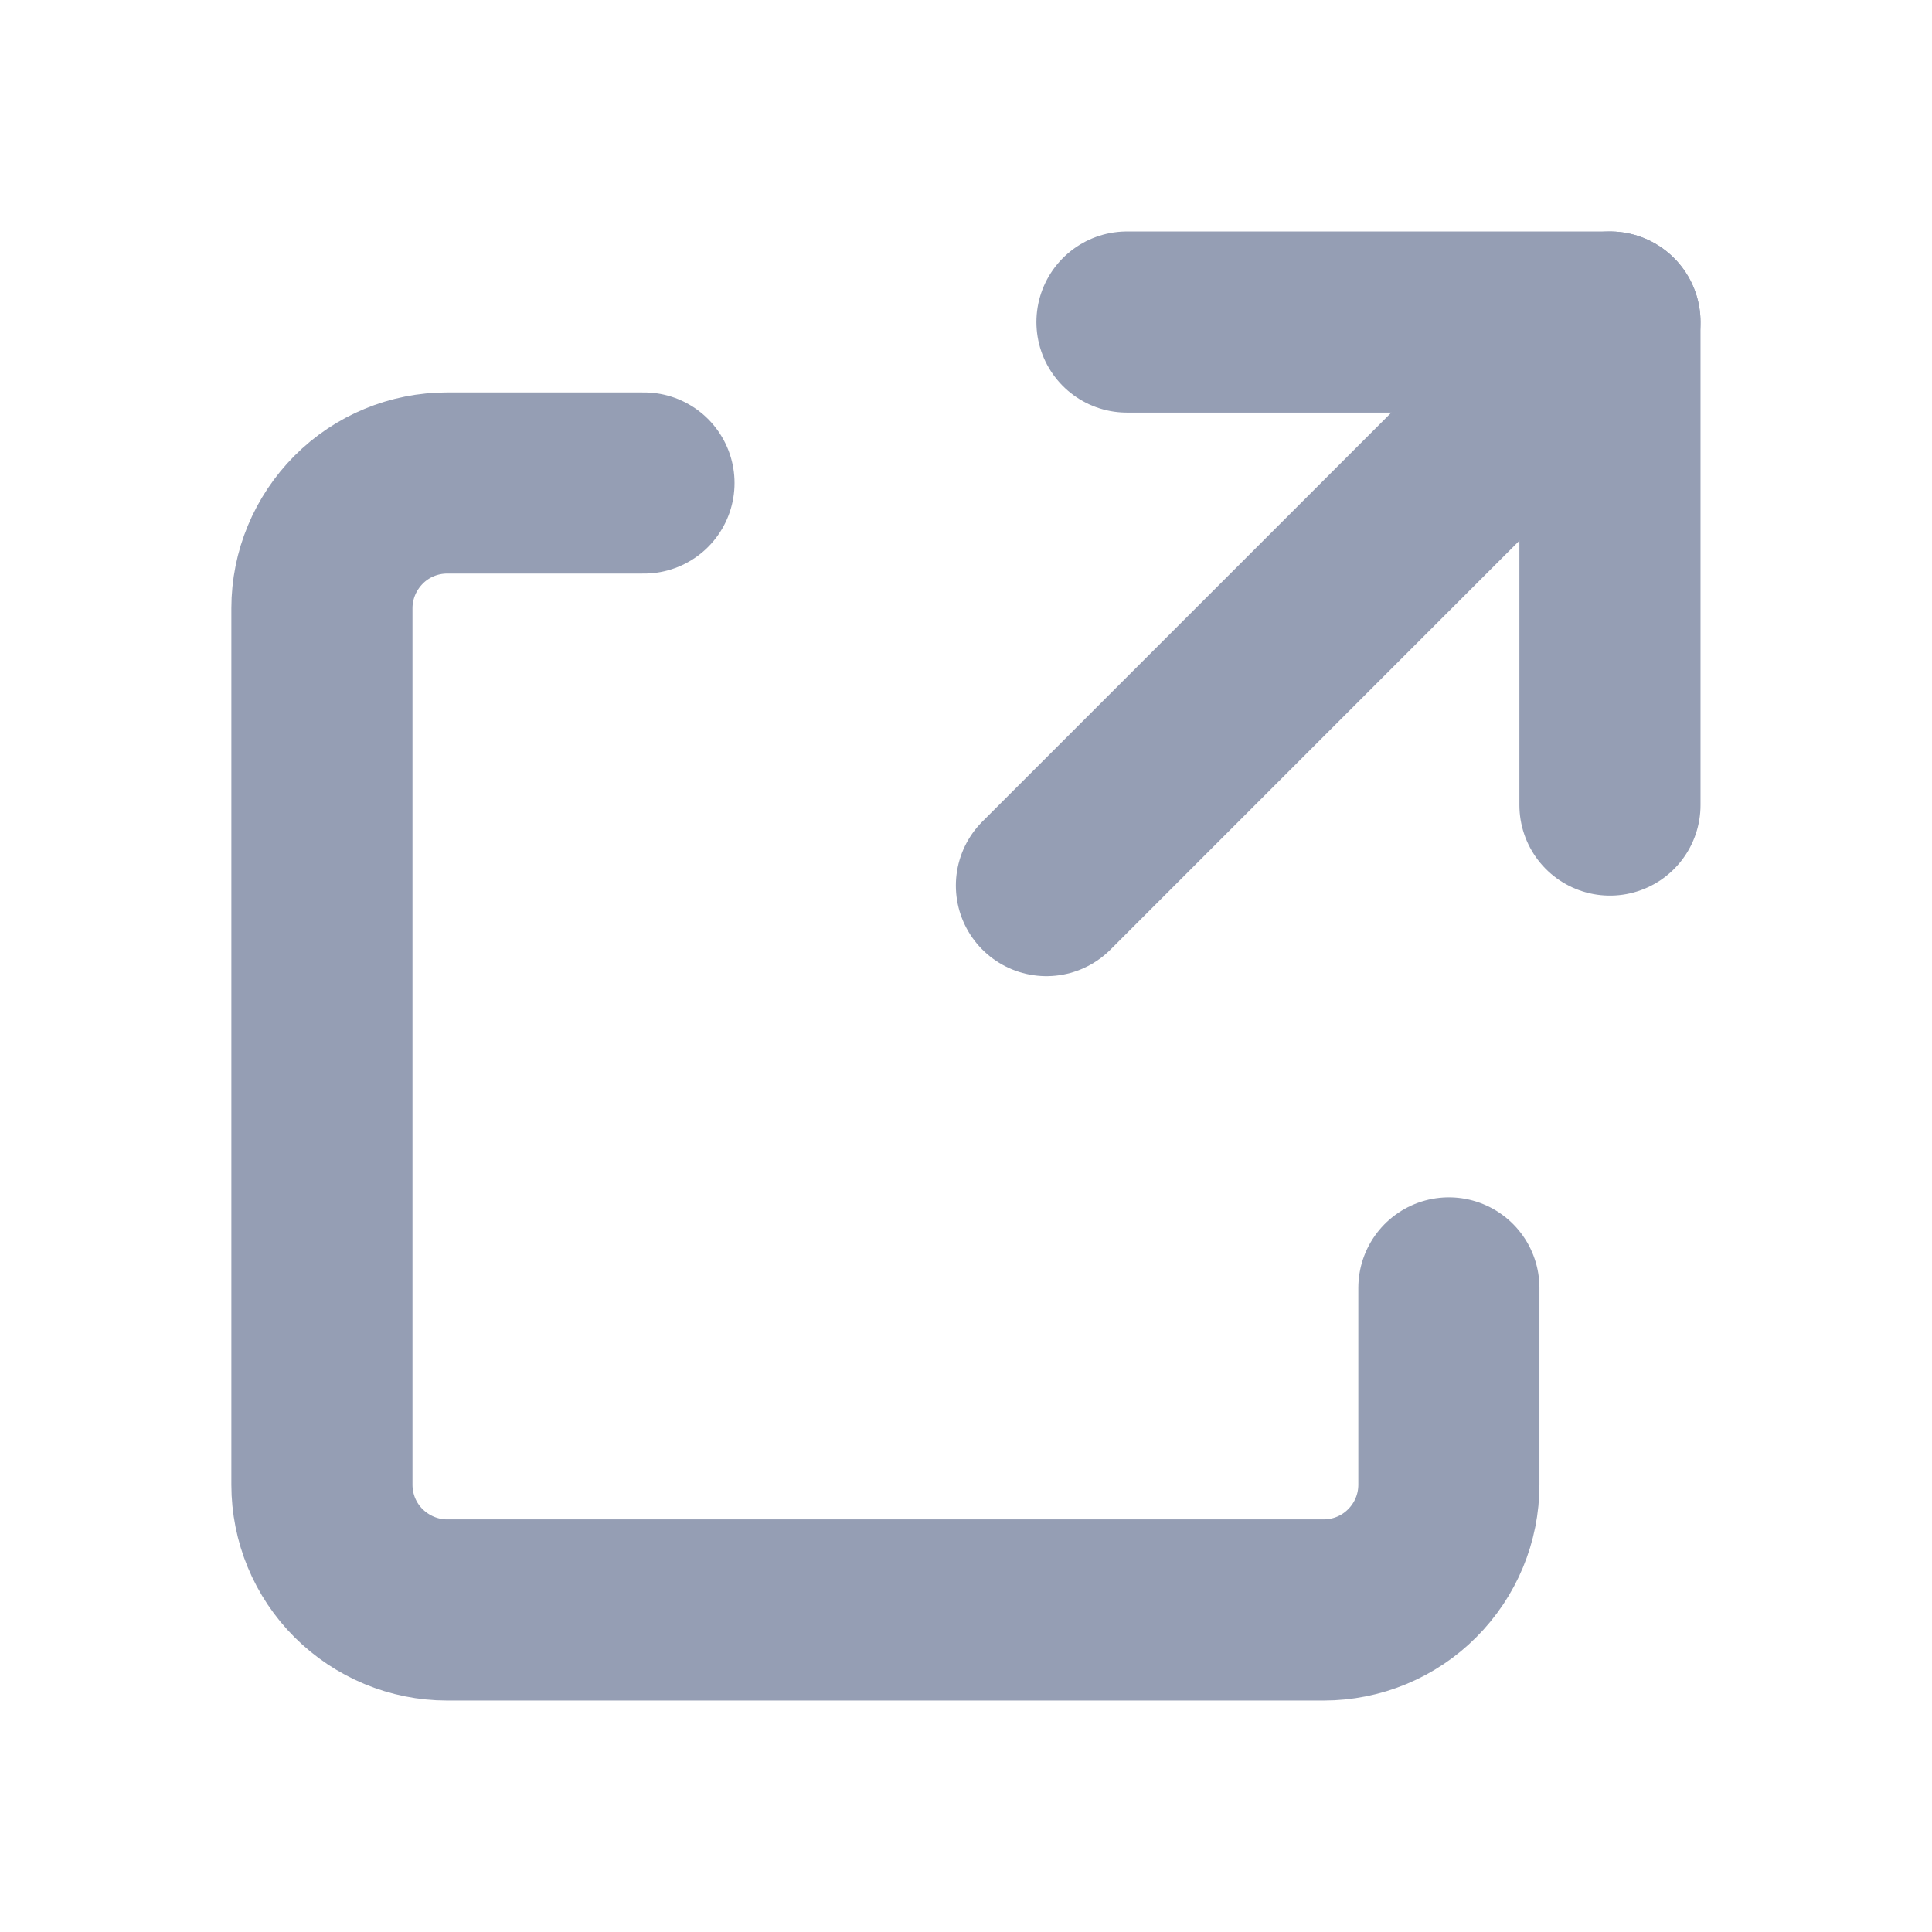
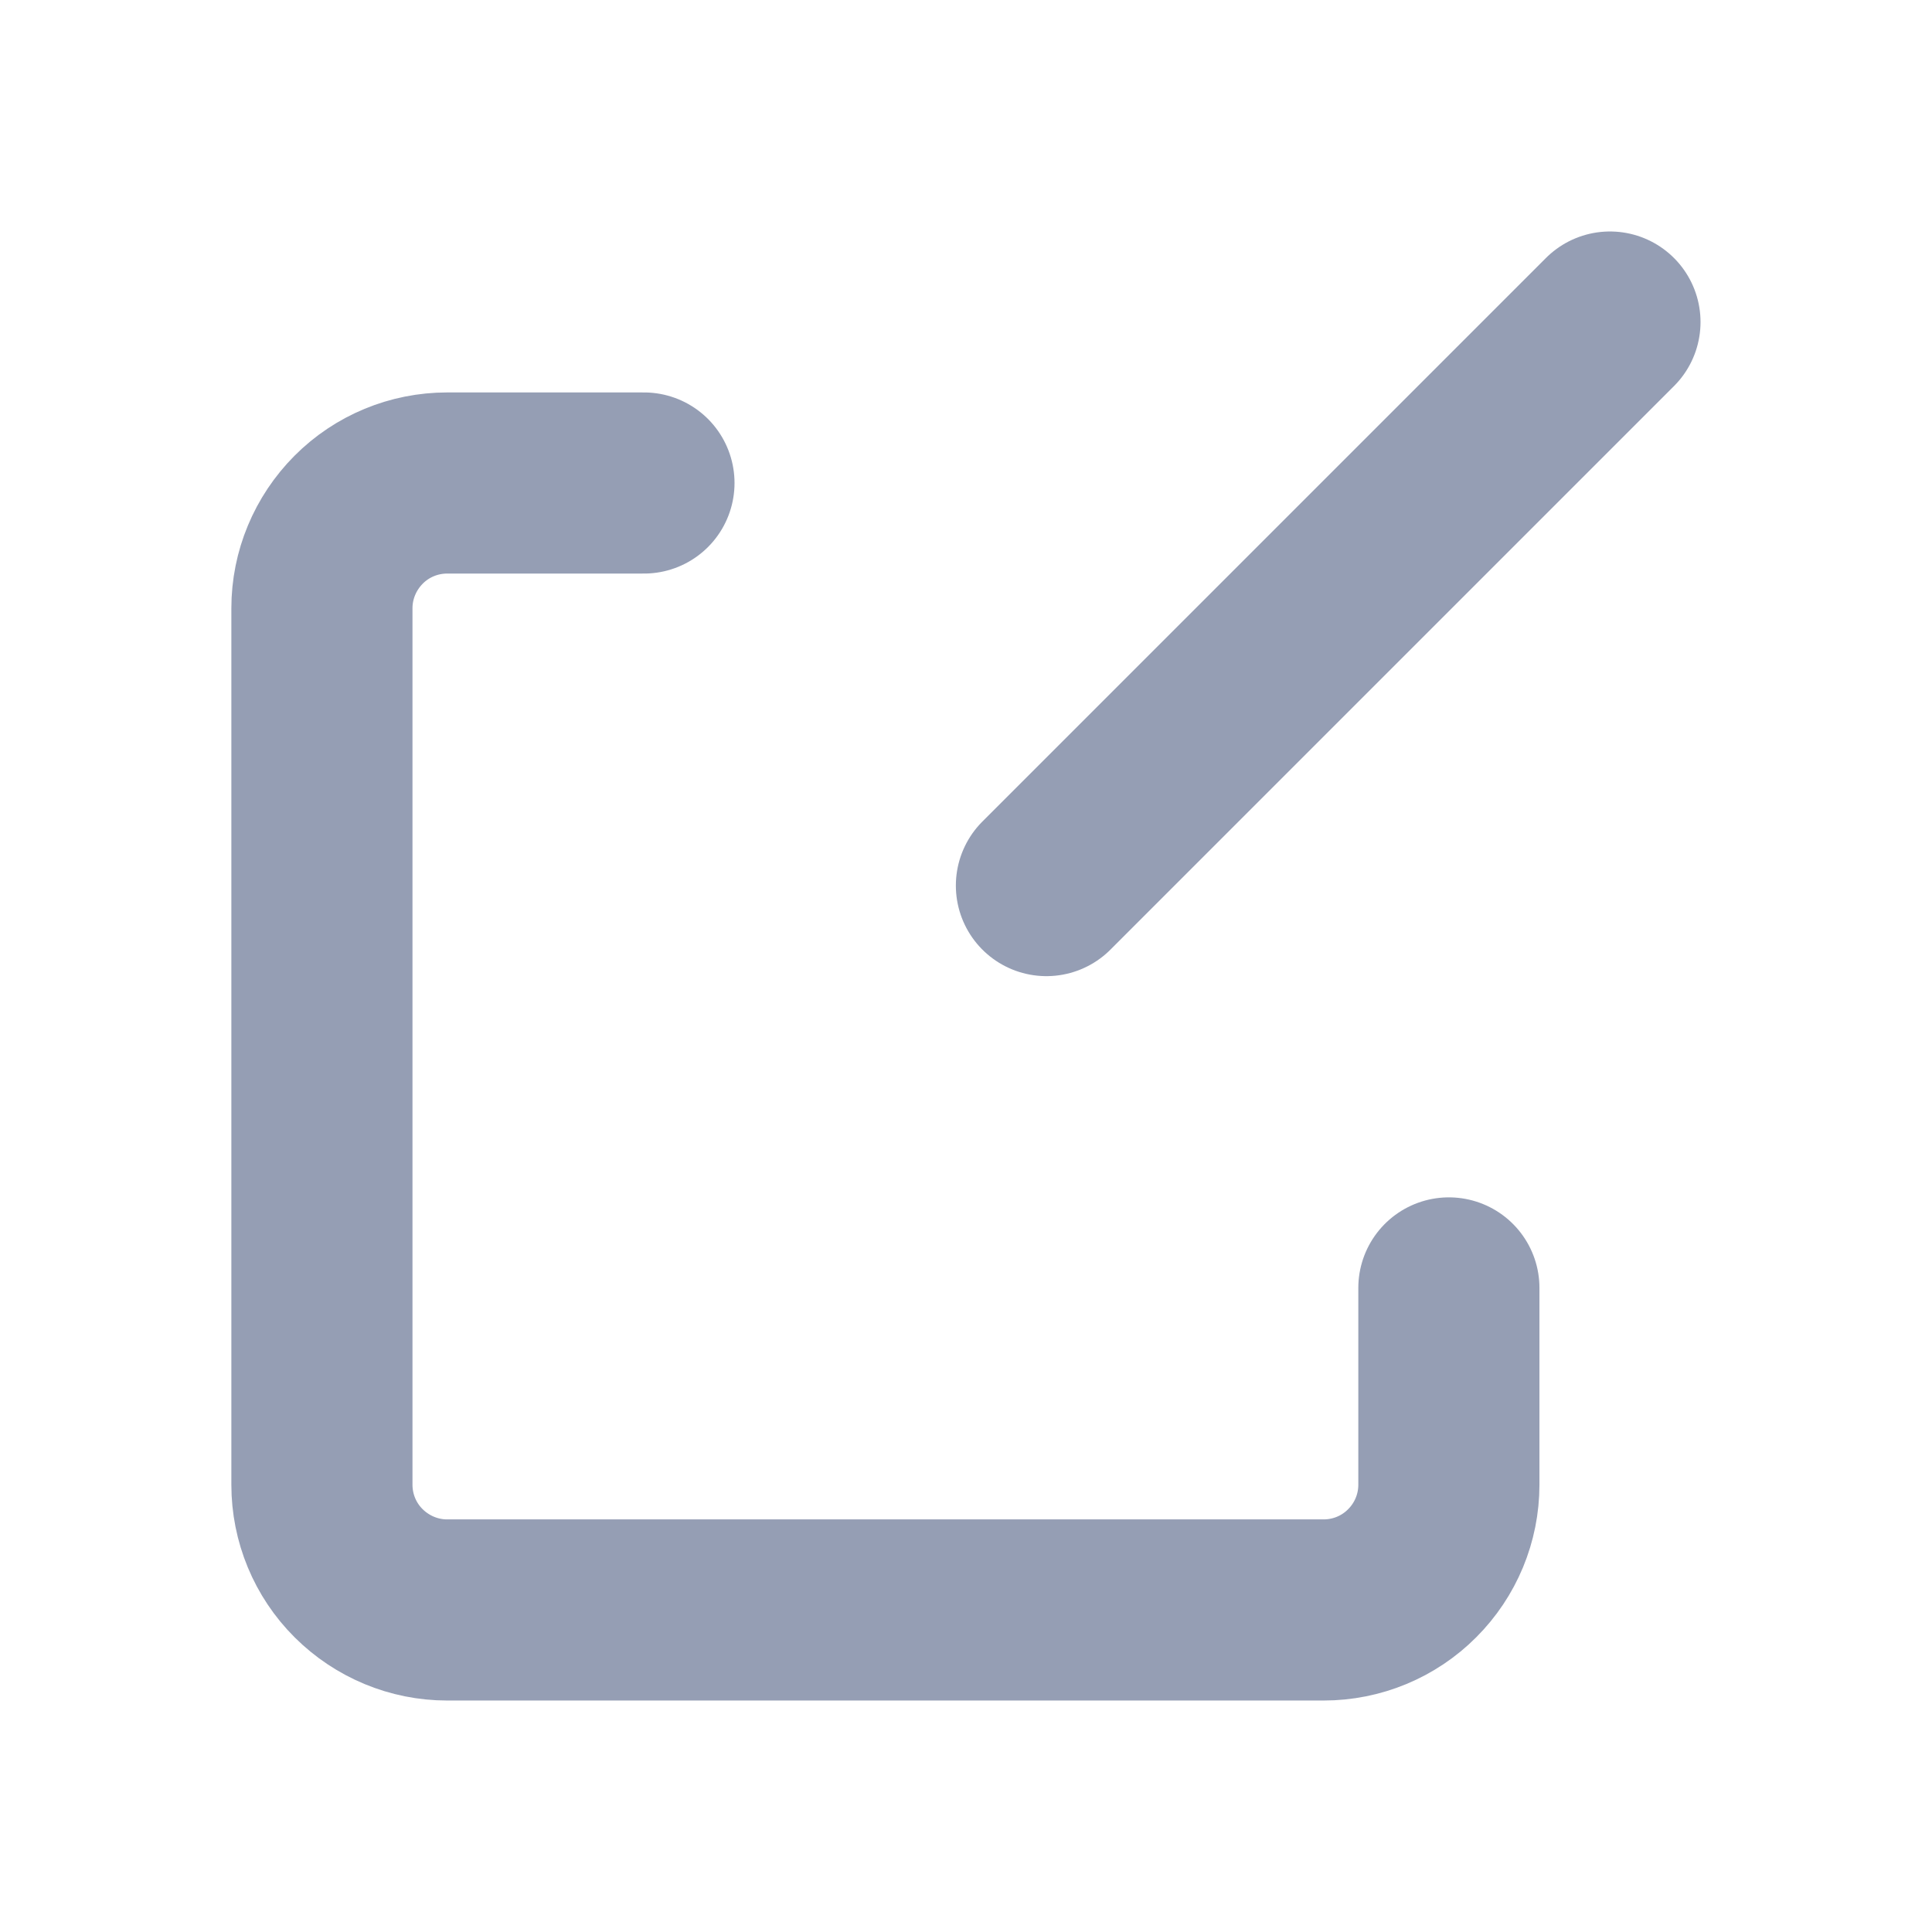
<svg xmlns="http://www.w3.org/2000/svg" fill="none" height="16" viewBox="0 0 16 16" width="16">
  <g stroke="#959eb4" stroke-linecap="round" stroke-linejoin="round" stroke-width="1.5">
-     <path d="m9.333 2.667h4v4" />
    <path d="m13.333 2.667-4.667 4.667" />
    <path d="m5.333 4h-1.63c-.275 0-.539.109-.733.304s-.304.458-.304.733v7.259c0 .275.109.539.304.733s.458.304.733.304h7.259c.275 0 .539-.109.733-.304.195-.195.304-.458.304-.733v-1.63" />
  </g>
</svg>